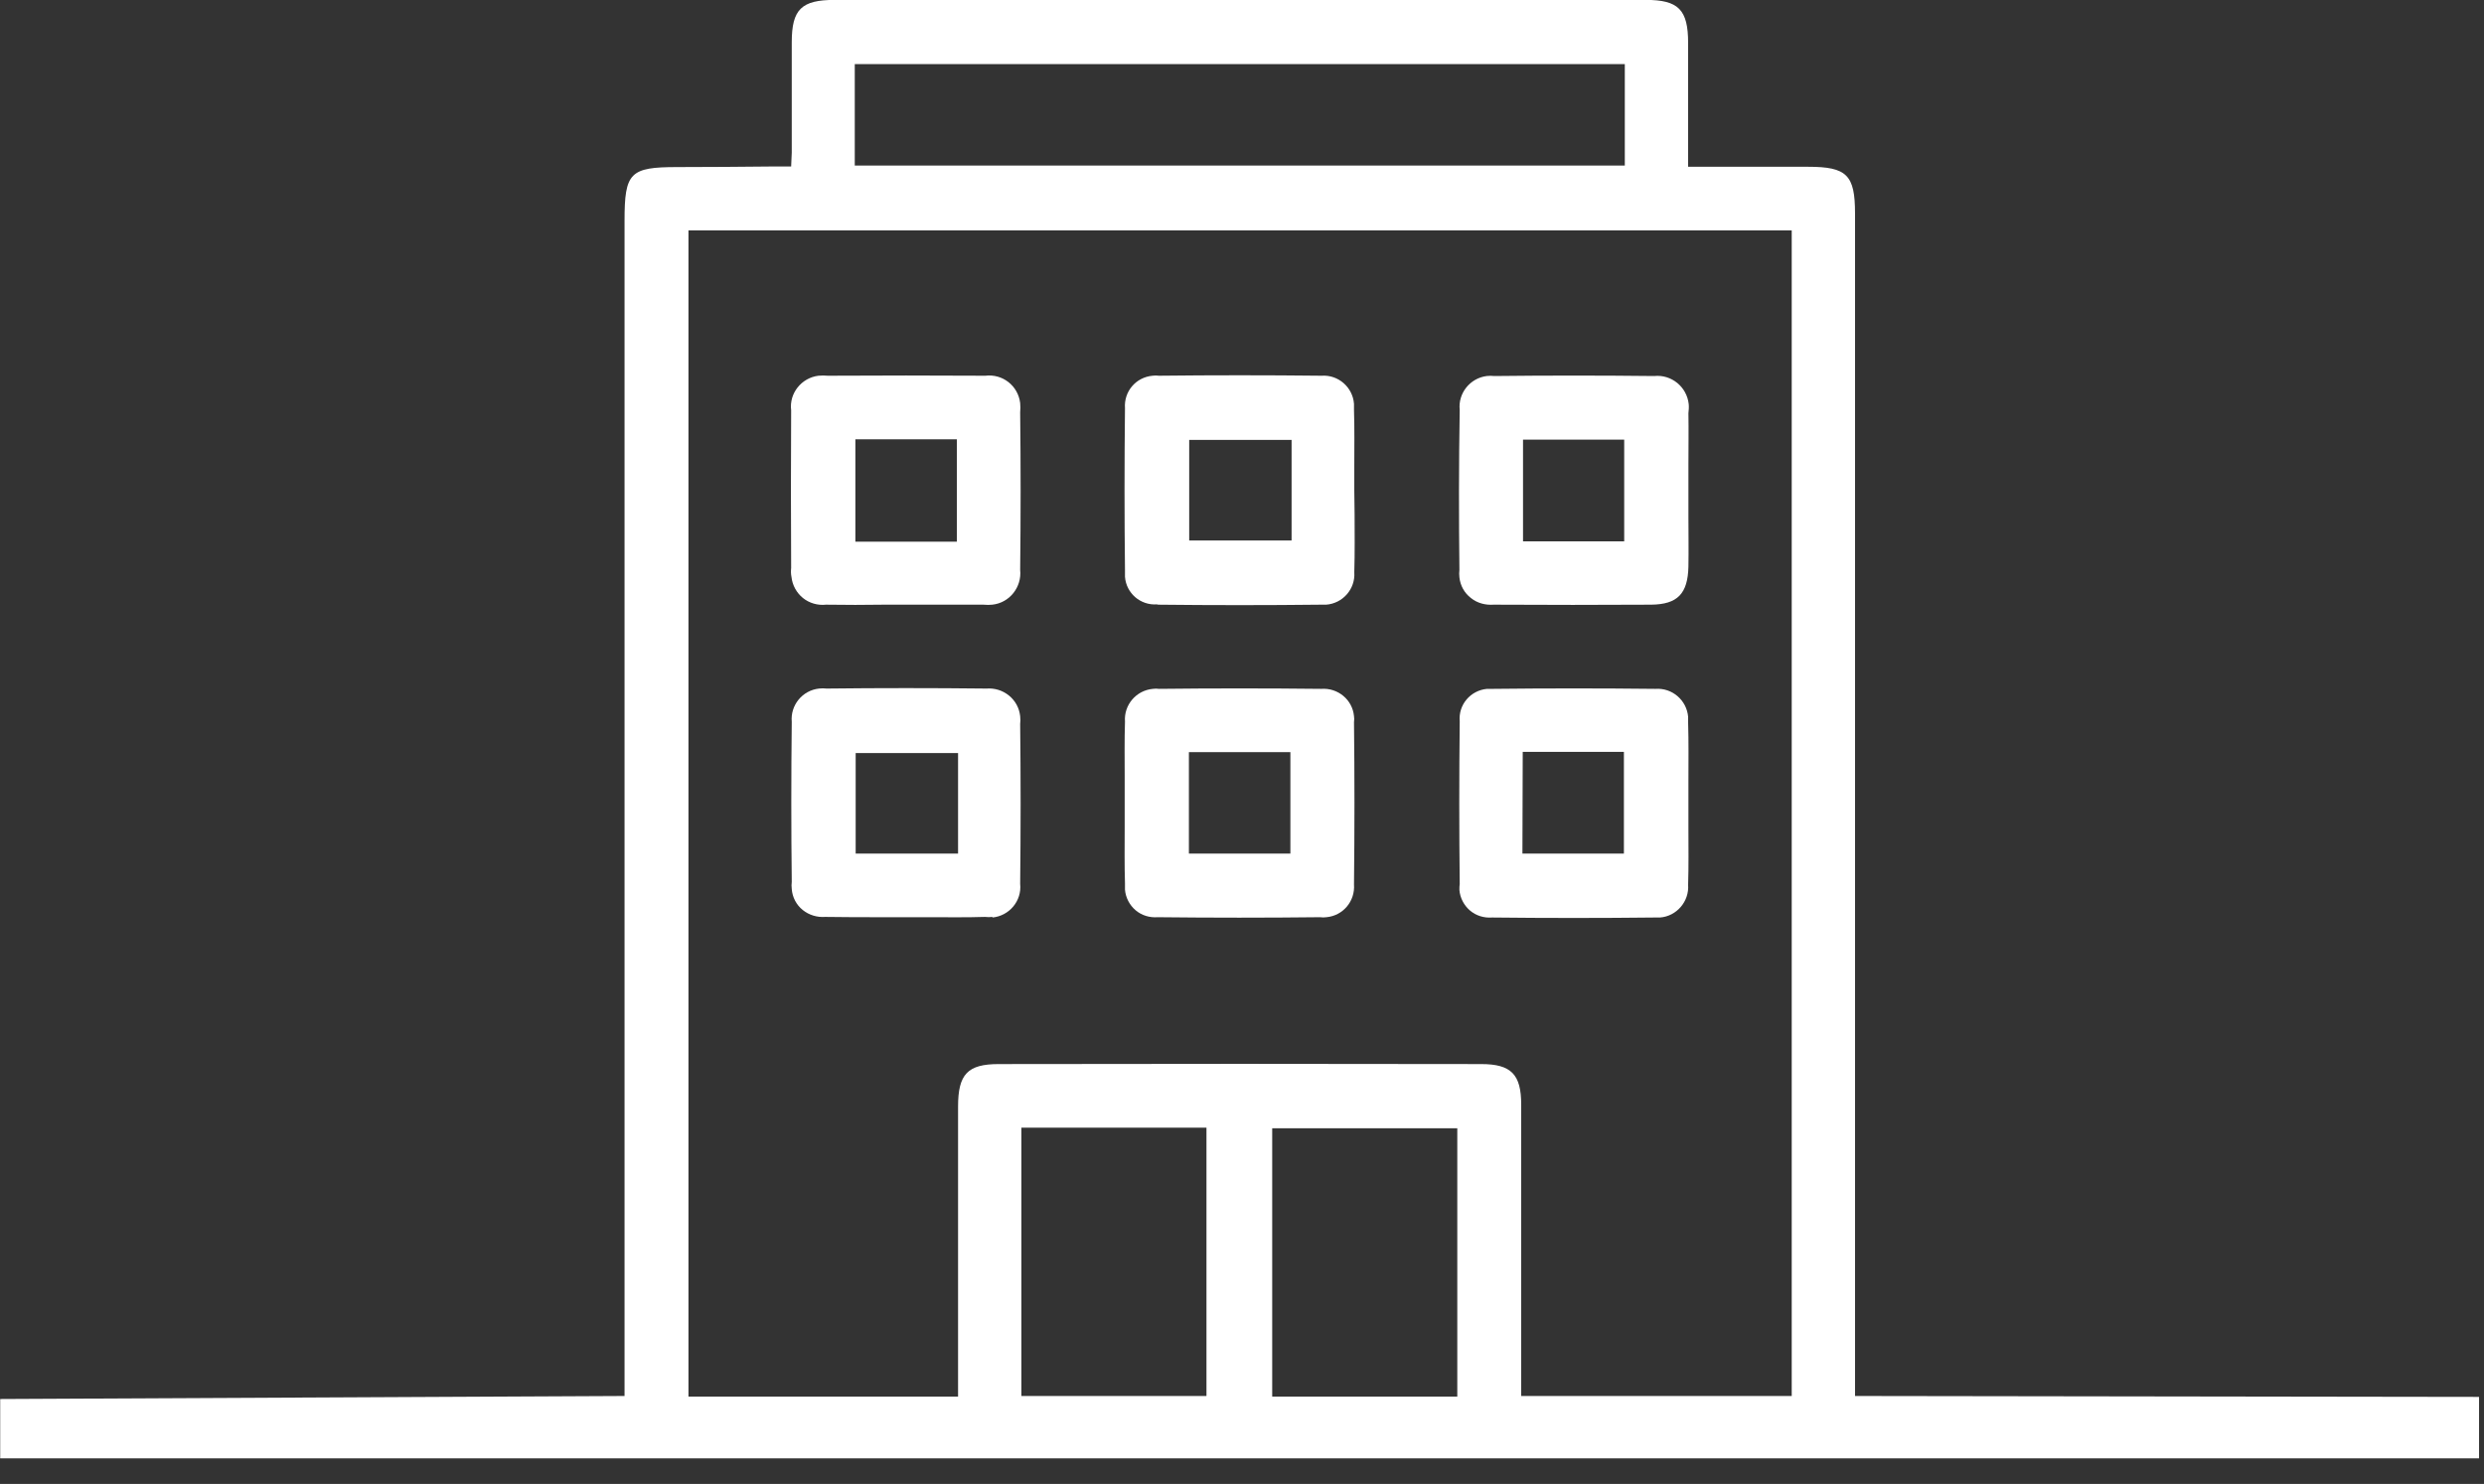
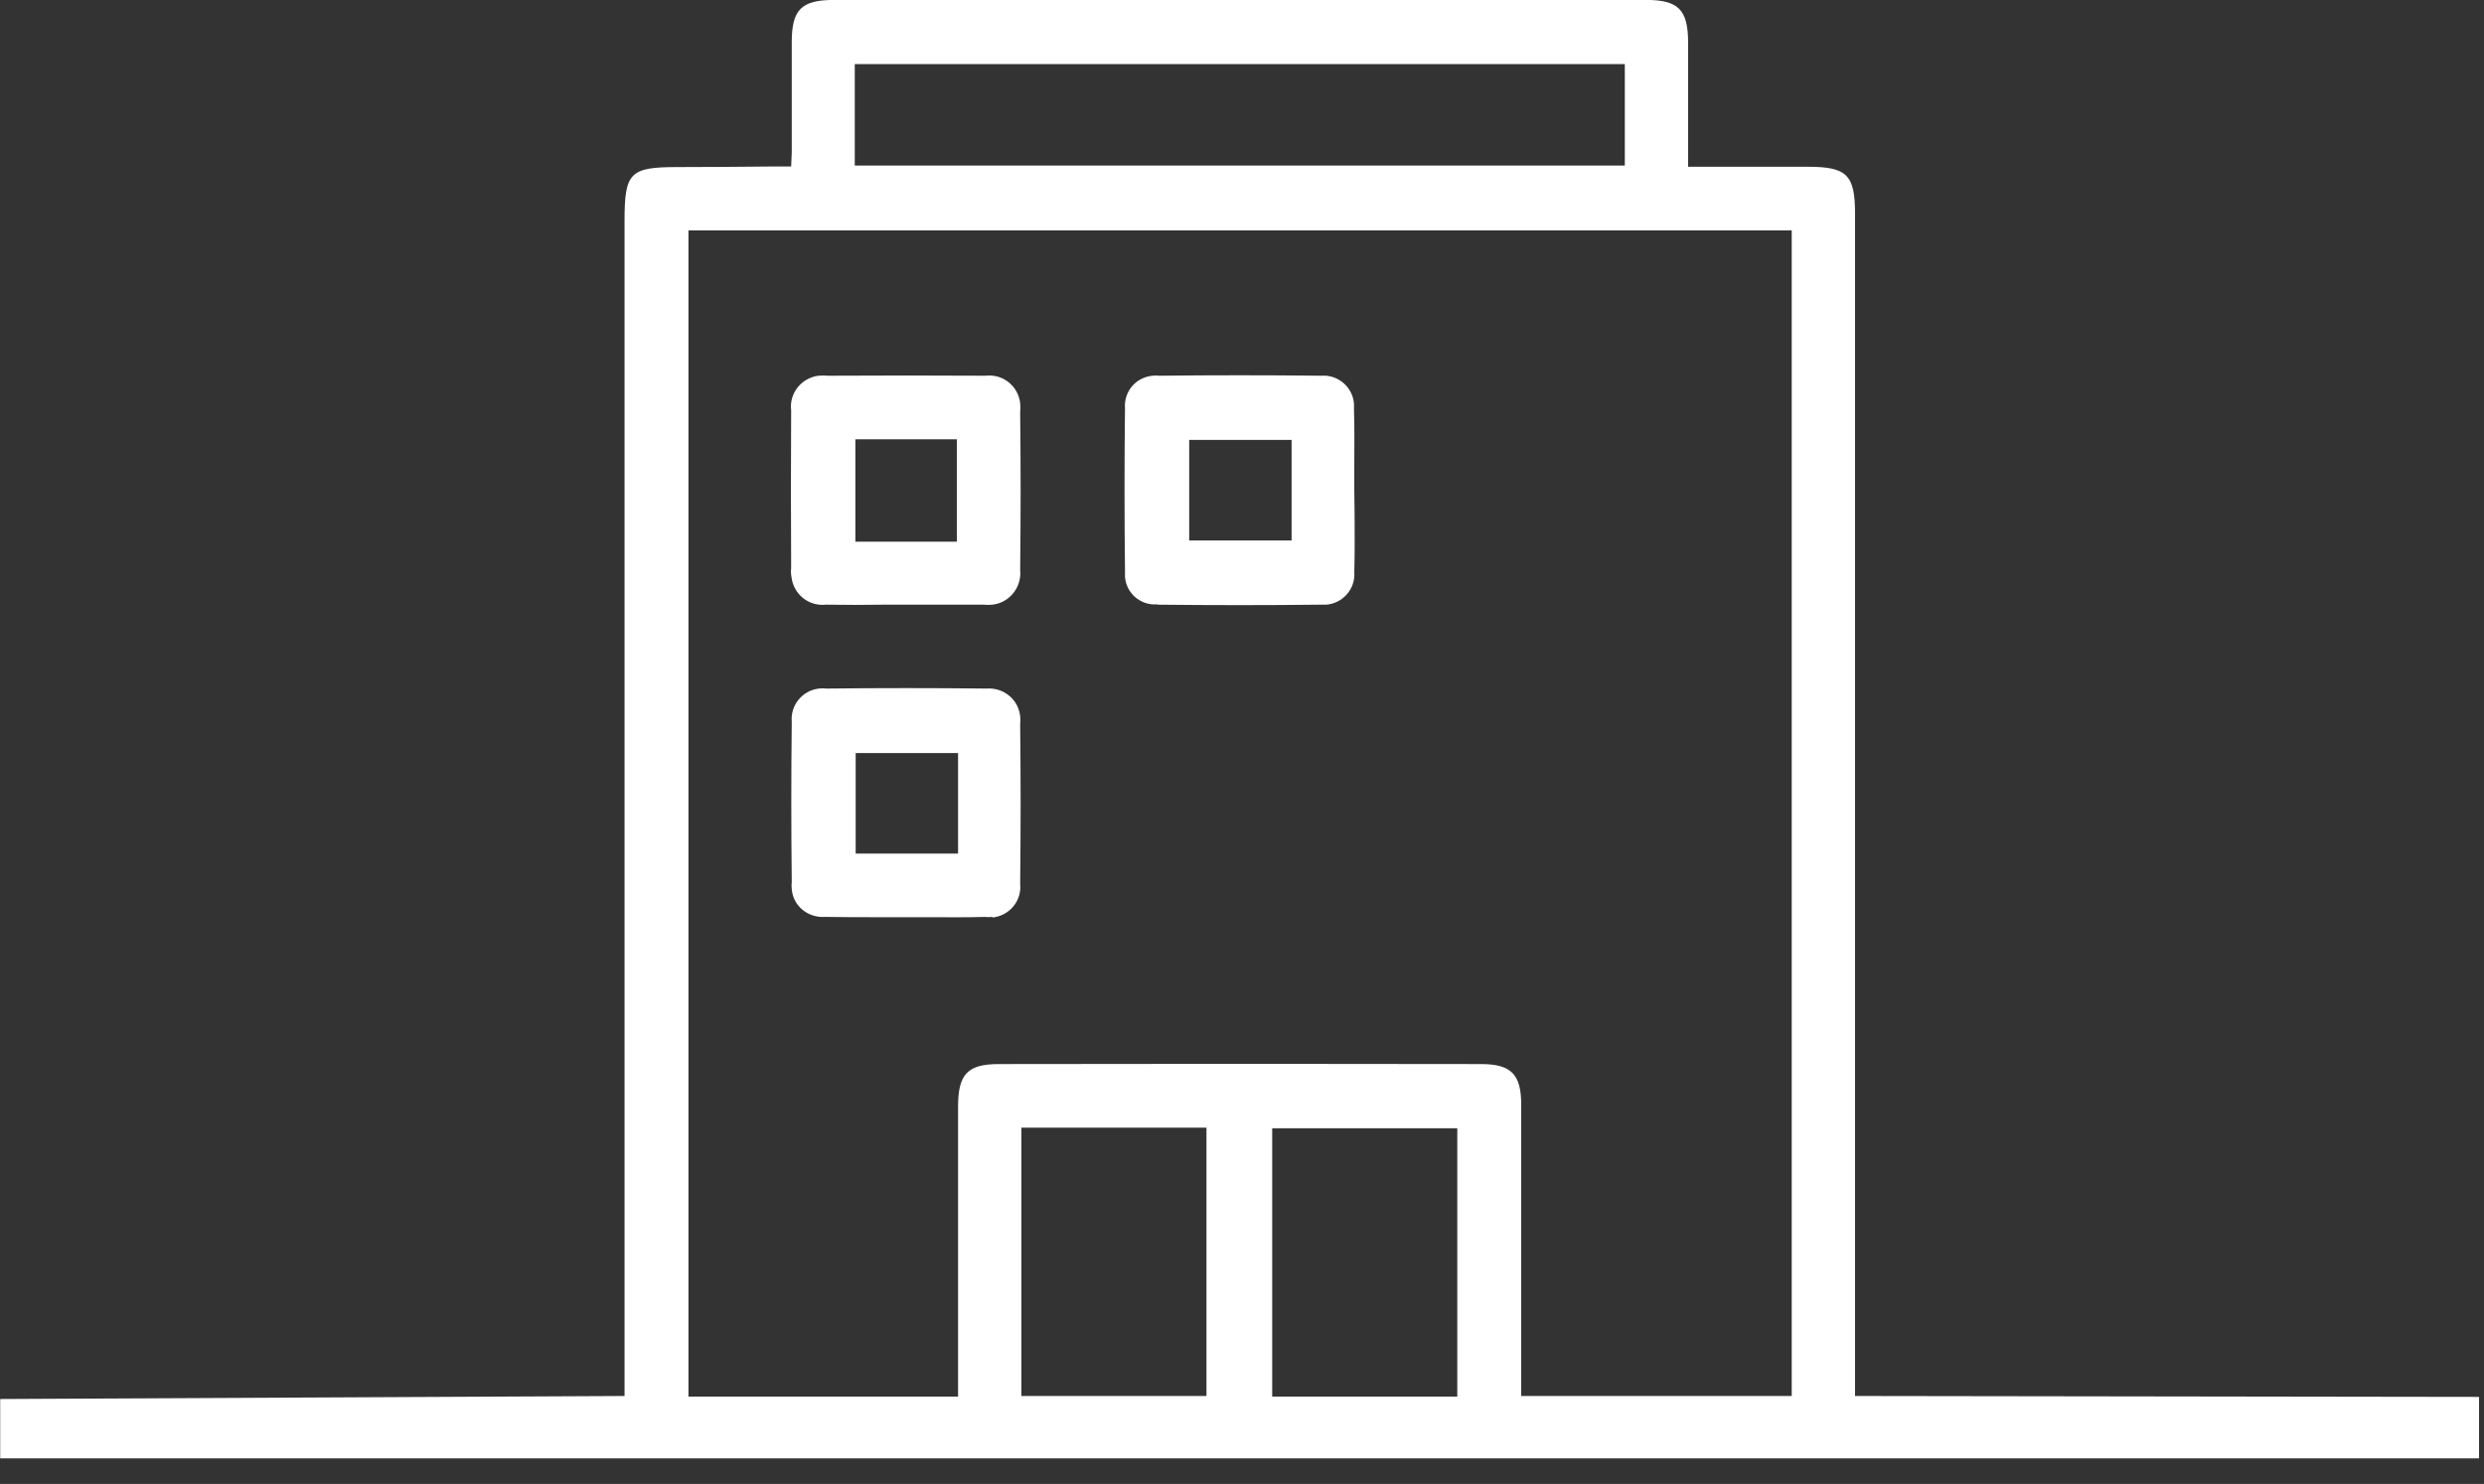
<svg xmlns="http://www.w3.org/2000/svg" width="100%" height="100%" viewBox="0 0 82 49" version="1.1" xml:space="preserve" style="fill-rule:evenodd;clip-rule:evenodd;stroke-linejoin:round;stroke-miterlimit:2;">
  <rect x="0" y="0" width="82" height="49" fill="#333333" stroke="none" />
  <g>
    <g id="Group_100_00000129913106319336224030000015840291762519204234_">
      <path id="Path_38_00000134964264833577159240000008361461324644336296_" d="M61.237,46.097l-0,-39.05c-0,-1.27 -0.27,-1.54 -1.55,-1.54l-3.96,-0l-0,-4.09c-0,-1.1 -0.32,-1.42 -1.4,-1.42l-26.77,-0c-1.1,-0 -1.42,0.31 -1.42,1.4l-0,3.64l-0.02,0.46l-0.58,-0c-1.06,0.01 -2.12,0.02 -3.18,0.02c-1.56,-0 -1.74,0.18 -1.74,1.77l-0,38.81l-20.61,0.1l-0,1.96l81.83,-0l-0,-2.03l-20.6,-0.03Zm-21.41,-0l-6.11,-0l-0,-8.86l6.11,-0l-0,8.86Zm8.28,0.02l-6.11,-0l-0,-8.86l6.11,-0l-0,8.86Zm-19.89,-44l25.42,-0l-0,3.35l-25.42,-0l-0,-3.35Zm30.93,5.49l-0,38.49l-8.93,-0l-0,-9.62c-0,-1 -0.33,-1.34 -1.32,-1.34c-5.31,-0.01 -10.62,-0.01 -15.93,-0c-1.02,-0 -1.34,0.33 -1.34,1.4l-0,9.58l-8.9,-0l-0,-38.51l36.42,-0Z" style="fill:#fff;fill-rule:nonzero;" />
      <path id="Path_39_00000004503686111541965620000015476417130448877731_" d="M26.127,19.047c0.03,0.28 0.17,0.53 0.38,0.7c0.21,0.17 0.49,0.25 0.76,0.22c0.67,0.01 1.28,0.01 1.9,0l3.3,0c0.1,0.01 0.2,0.01 0.29,0c0.57,-0.06 0.98,-0.58 0.92,-1.15c0.02,-1.76 0.02,-3.49 -0,-5.2c0.01,-0.1 0.01,-0.21 -0,-0.31c-0.07,-0.57 -0.58,-0.97 -1.15,-0.9c-1.76,-0.01 -3.49,-0.01 -5.2,-0c-0.1,-0.01 -0.21,-0.01 -0.31,-0c-0.56,0.07 -0.97,0.58 -0.9,1.14c-0.01,1.76 -0.01,3.49 -0,5.21c-0.01,0.1 -0.01,0.19 0.01,0.29m2.11,-4.54l3.35,-0l-0,3.38l-3.35,-0l-0,-3.38Z" style="fill:#fff;fill-rule:nonzero;" />
      <path id="Path_40_00000141418576150918993510000004091015040688465026_" d="M38.227,19.967c1.8,0.02 3.6,0.02 5.36,-0l0.19,-0c0.55,-0.04 0.97,-0.52 0.93,-1.07l-0,-0.01c0.02,-0.65 0.01,-1.27 0.01,-1.89l-0.01,-0.8l-0,-0.8c-0,-0.62 0.01,-1.24 -0.01,-1.86l-0,-0.2c-0.04,-0.55 -0.52,-0.97 -1.07,-0.93l-0.01,0c-1.8,-0.02 -3.59,-0.02 -5.36,0c-0.07,-0.01 -0.14,-0.01 -0.21,0c-0.55,0.05 -0.95,0.52 -0.91,1.07c-0.02,1.8 -0.02,3.59 -0,5.36l-0,0.21c0.04,0.54 0.51,0.95 1.06,0.91l0.03,0.01m1.03,-5.44l3.38,-0l-0,3.32l-3.38,-0l-0,-3.32Z" style="fill:#fff;fill-rule:nonzero;" />
-       <path id="Path_41_00000031188992540215775890000000827688889149361076_" d="M48.177,18.817c-0.01,0.08 -0.01,0.16 -0,0.25c0.03,0.27 0.16,0.51 0.38,0.68c0.21,0.17 0.48,0.24 0.75,0.22c1.76,0.01 3.48,0.01 5.2,-0c0.87,-0.01 1.21,-0.36 1.23,-1.26c0.01,-0.55 -0,-1.11 -0,-1.66l-0,-1.69c-0,-0.57 0.01,-1.14 -0,-1.71c0.01,-0.1 0.02,-0.2 0.01,-0.3c-0.06,-0.57 -0.57,-0.99 -1.14,-0.93c-1.78,-0.02 -3.54,-0.02 -5.28,0c-0.08,-0.01 -0.17,-0.01 -0.25,0c-0.55,0.07 -0.95,0.57 -0.89,1.12c-0.03,1.78 -0.03,3.54 -0.01,5.28m2.1,-4.3l3.34,-0l-0,3.36l-3.34,-0l-0,-3.36Z" style="fill:#fff;fill-rule:nonzero;" />
-       <path id="Path_42_00000154397939595189380290000016958662562616834706_" d="M48.177,29.387c0.02,0.26 0.15,0.51 0.35,0.68c0.2,0.17 0.46,0.25 0.73,0.23c1.8,0.02 3.59,0.02 5.36,-0l0.18,-0c0.55,-0.04 0.97,-0.53 0.93,-1.08c0.02,-0.63 0.01,-1.23 0.01,-1.82l0,-1.61c0,-0.64 0.01,-1.28 -0.01,-1.93l-0,-0.19c-0.05,-0.55 -0.53,-0.96 -1.08,-0.92c-1.8,-0.02 -3.59,-0.02 -5.36,-0l-0.2,-0c-0.54,0.05 -0.95,0.52 -0.9,1.07l0,0.01c-0.02,1.8 -0.02,3.6 0,5.36c-0.01,0.06 -0.01,0.13 -0.01,0.2m2.09,-4.56l3.34,-0l-0,3.36l-3.35,-0l0.01,-3.36Z" style="fill:#fff;fill-rule:nonzero;" />
-       <path id="Path_43_00000061473269074228883900000006152025048899482529_" d="M44.697,23.647c-0.05,-0.54 -0.53,-0.94 -1.08,-0.9c-1.8,-0.02 -3.6,-0.02 -5.36,-0c-0.07,-0.01 -0.13,-0.01 -0.2,-0c-0.55,0.05 -0.96,0.53 -0.92,1.08c-0.02,0.63 -0.01,1.22 -0.01,1.81l-0,1.66c-0,0.63 -0.01,1.26 0.01,1.88l-0,0.2c0.02,0.26 0.15,0.51 0.35,0.68c0.2,0.17 0.46,0.25 0.73,0.23c1.8,0.02 3.59,0.02 5.36,-0c0.07,0.01 0.14,0.01 0.21,-0c0.55,-0.05 0.95,-0.53 0.91,-1.08c0.02,-1.8 0.02,-3.6 -0,-5.36c0.01,-0.07 0.01,-0.14 -0,-0.2m-2.1,4.54l-3.35,-0l0,-3.35l3.35,-0l0,3.35Z" style="fill:#fff;fill-rule:nonzero;" />
      <path id="Path_44_00000118382755335219533430000009339144462283825289_" d="M32.757,30.297c0.56,-0.05 0.98,-0.55 0.92,-1.11c0.02,-1.78 0.02,-3.54 -0,-5.28c0.01,-0.08 0.01,-0.17 -0,-0.26c-0.03,-0.27 -0.16,-0.51 -0.37,-0.68c-0.21,-0.17 -0.47,-0.25 -0.74,-0.23c-1.78,-0.02 -3.54,-0.02 -5.28,0c-0.08,-0.01 -0.17,-0.01 -0.25,0c-0.55,0.06 -0.95,0.55 -0.9,1.1c-0.02,1.78 -0.02,3.54 -0,5.28c-0.01,0.08 -0.01,0.16 -0,0.24c0.02,0.27 0.15,0.52 0.36,0.69c0.21,0.17 0.48,0.25 0.74,0.23c0.64,0.01 1.25,0.01 1.85,0.01l1.58,-0c0.62,-0 1.24,0.01 1.85,-0.01c0.08,0.01 0.16,0.01 0.25,0m-4.52,-2.09l-0,-3.32l3.38,-0l-0,3.32l-3.38,-0Z" style="fill:#fff;fill-rule:nonzero;" />
    </g>
  </g>
</svg>